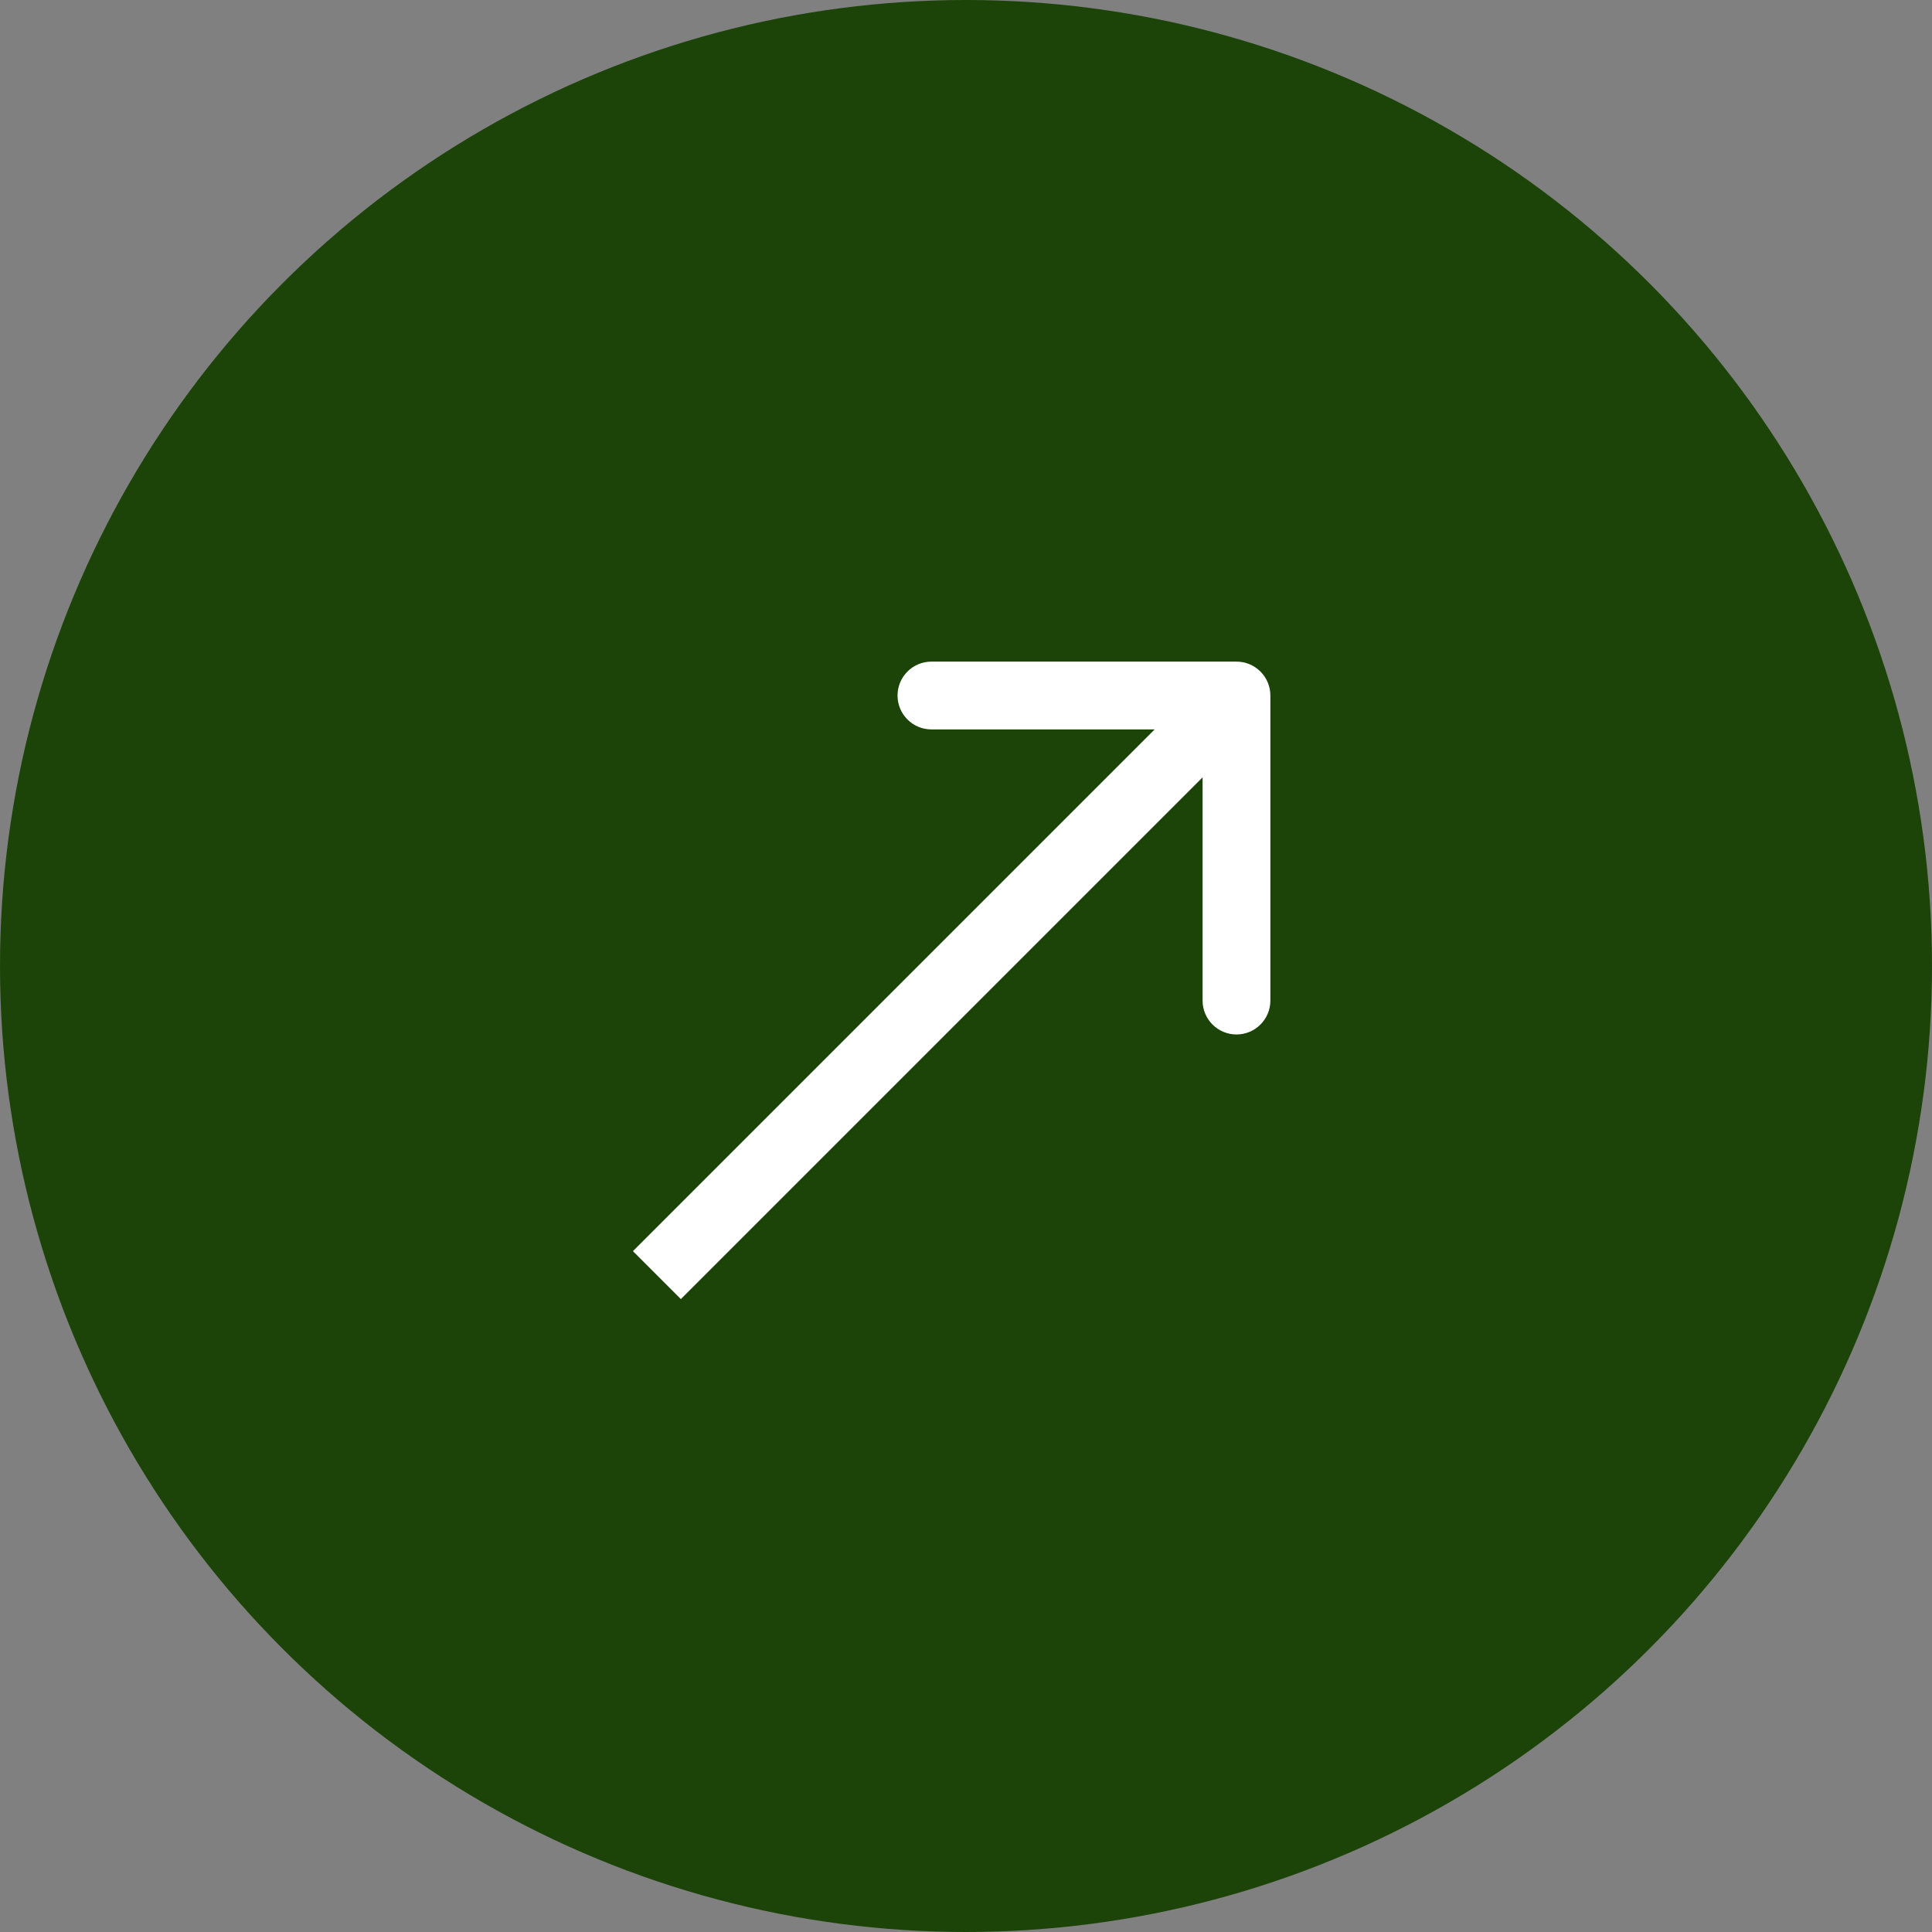
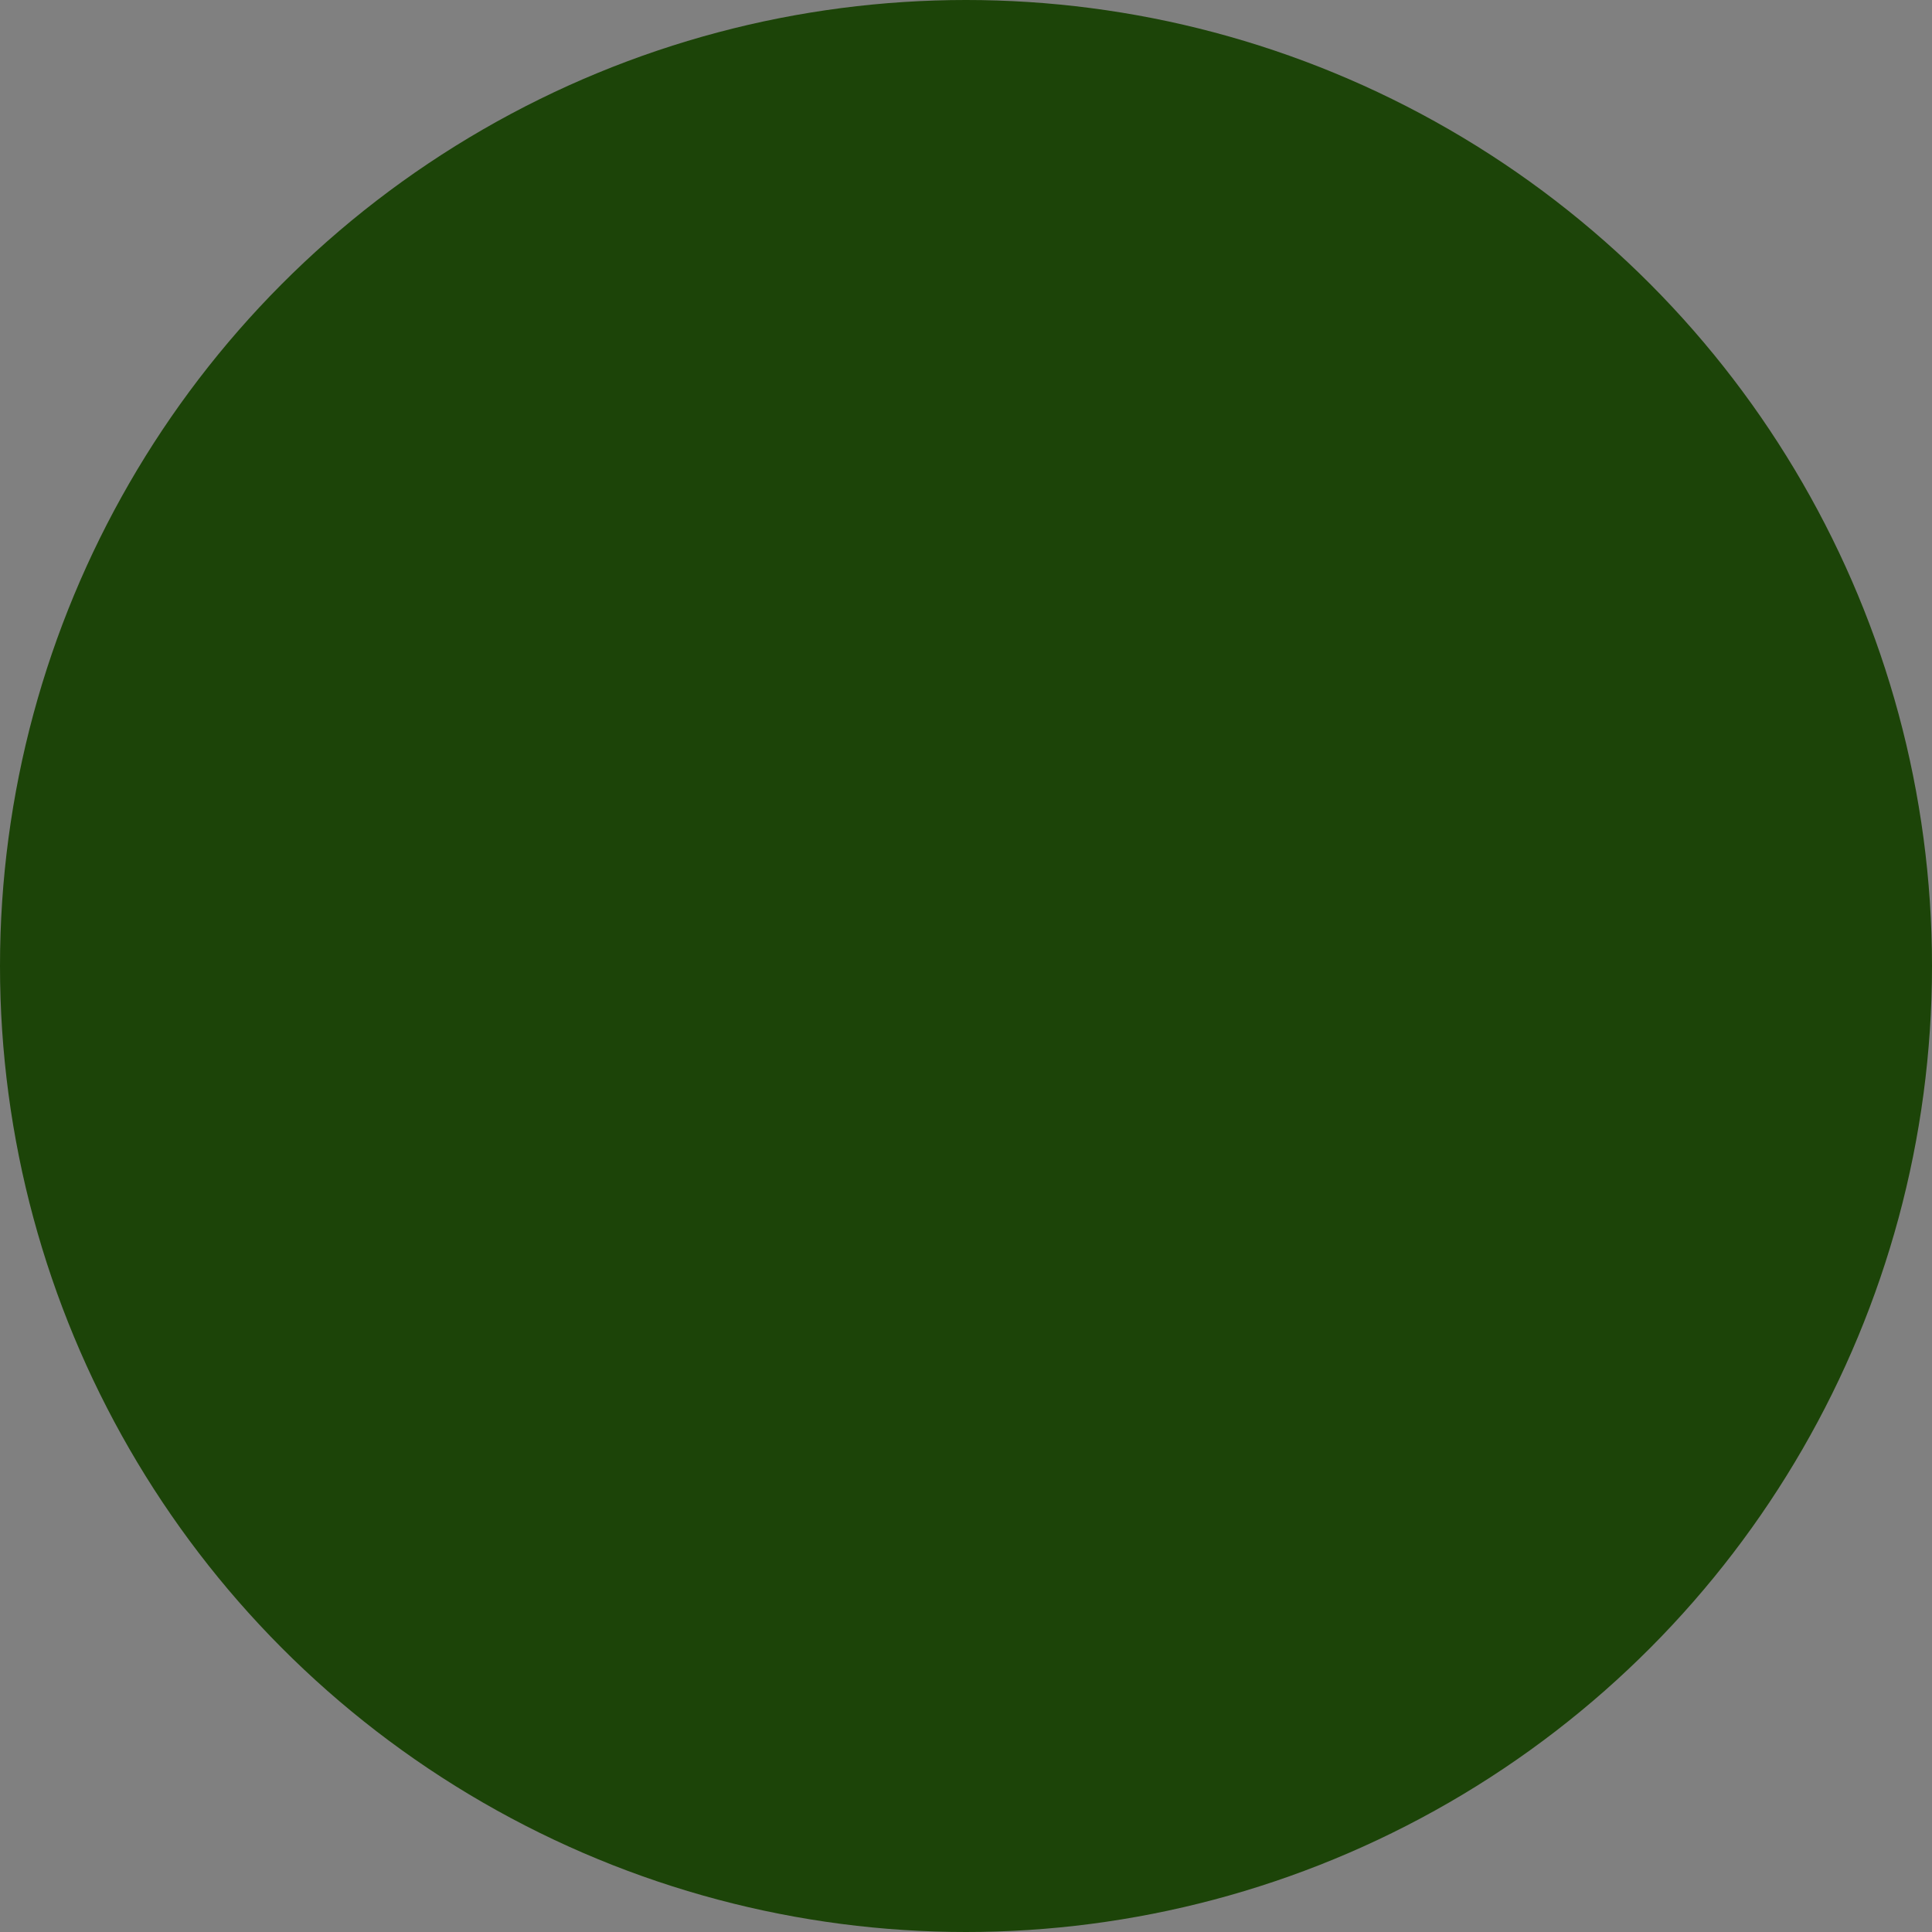
<svg xmlns="http://www.w3.org/2000/svg" width="57" height="57" viewBox="0 0 57 57" fill="none">
  <rect x="0" y="0" width="57" height="57" fill="#808080" stroke="none" />
  <circle cx="28.5" cy="28.5" r="28.5" fill="#1C4408" />
-   <path d="M37.48 20.52C37.48 19.968 37.032 19.52 36.48 19.52L27.48 19.52C26.928 19.52 26.48 19.968 26.48 20.52C26.48 21.072 26.928 21.52 27.48 21.52L35.48 21.52L35.48 29.52C35.48 30.072 35.928 30.52 36.48 30.52C37.032 30.52 37.48 30.072 37.48 29.52L37.48 20.52ZM20.087 38.327L37.187 21.227L35.773 19.813L18.673 36.913L20.087 38.327Z" fill="white" />
</svg>